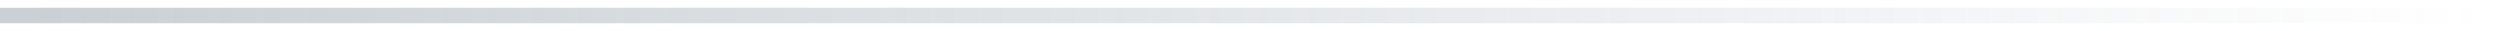
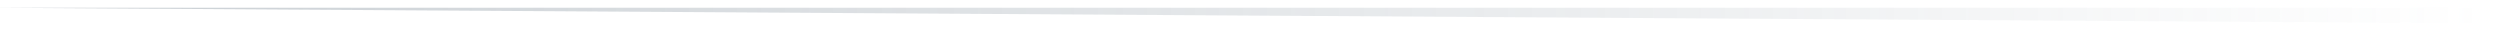
<svg xmlns="http://www.w3.org/2000/svg" width="161" height="2" viewBox="0 0 161 2" fill="none">
-   <path d="M160 1.5C160.276 1.5 160.5 1.276 160.5 1C160.5 0.724 160.276 0.5 160 0.5V1.5ZM160 0.5L0 0.5V1.5L160 1.5V0.5Z" fill="url(#paint0_linear_1094_3348)" fill-opacity="0.4" />
+   <path d="M160 1.5C160.276 1.5 160.5 1.276 160.5 1C160.5 0.724 160.276 0.5 160 0.5V1.5ZM160 0.5L0 0.5L160 1.5V0.5Z" fill="url(#paint0_linear_1094_3348)" fill-opacity="0.4" />
  <defs>
    <linearGradient id="paint0_linear_1094_3348" x1="1.177" y1="1.001" x2="160" y2="1.001" gradientUnits="userSpaceOnUse">
      <stop offset="0.003" stop-color="#7B8995" />
      <stop offset="1" stop-color="#7B8995" stop-opacity="0" />
    </linearGradient>
  </defs>
</svg>